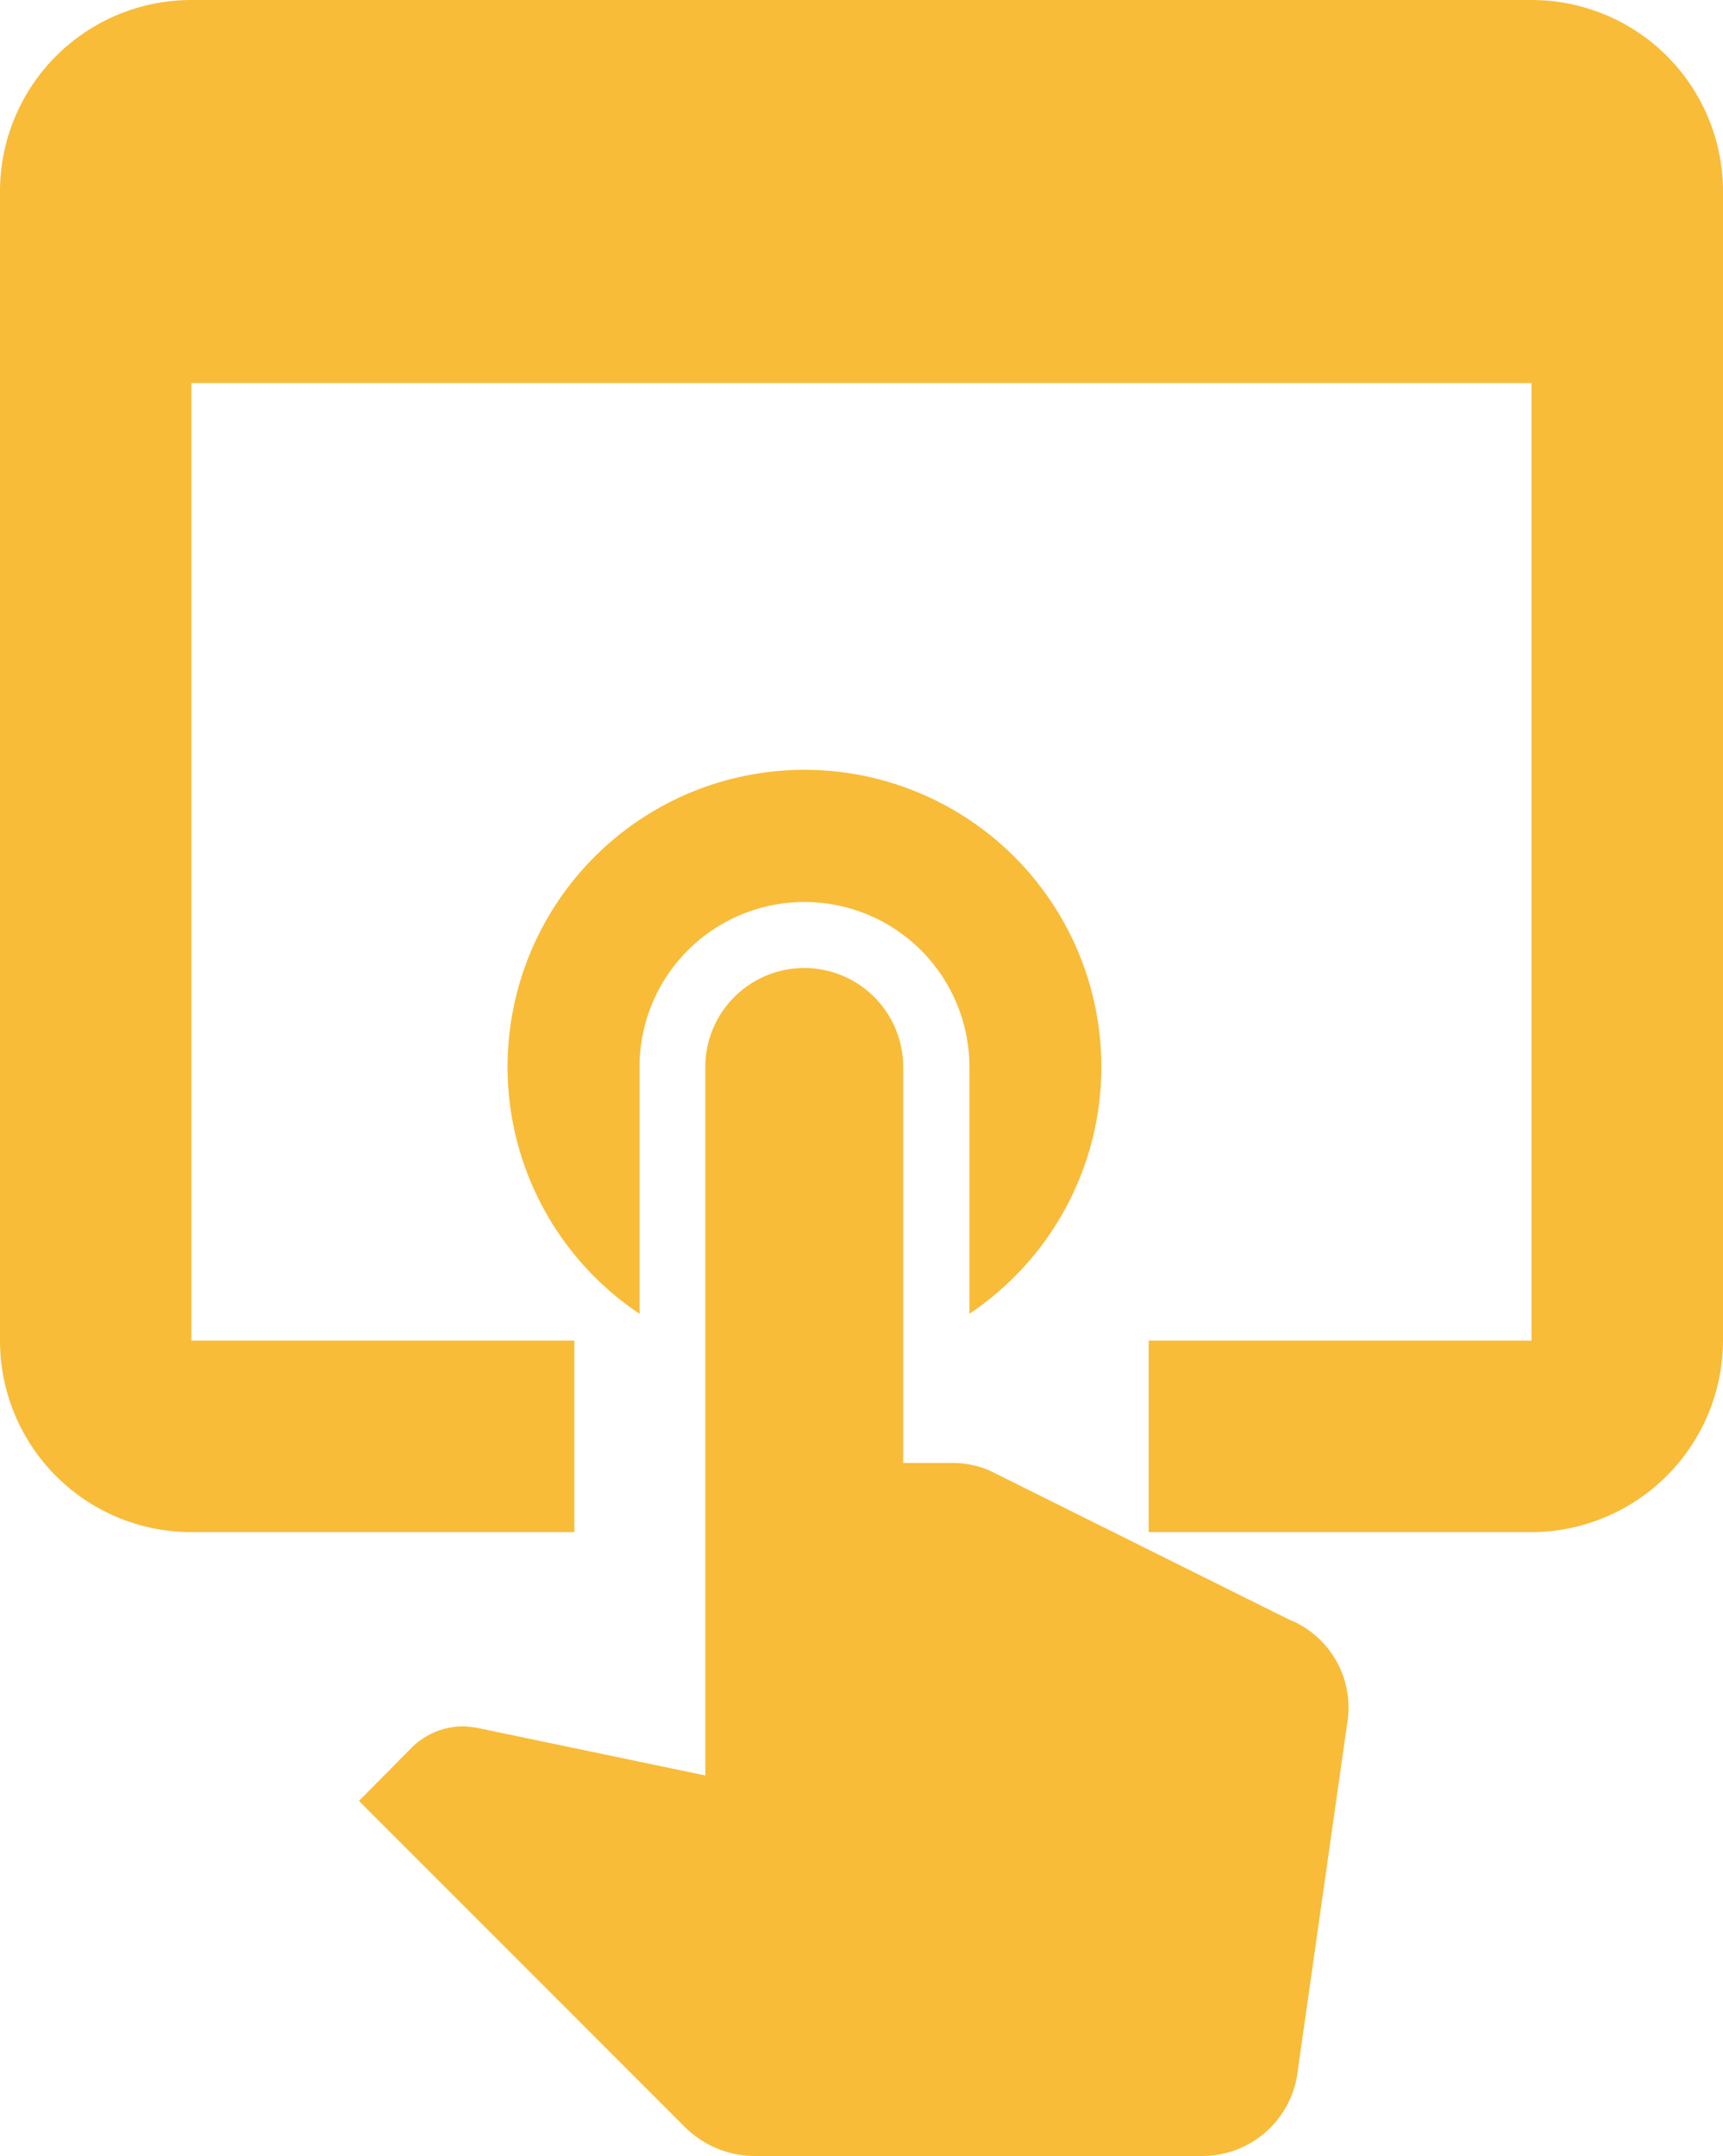
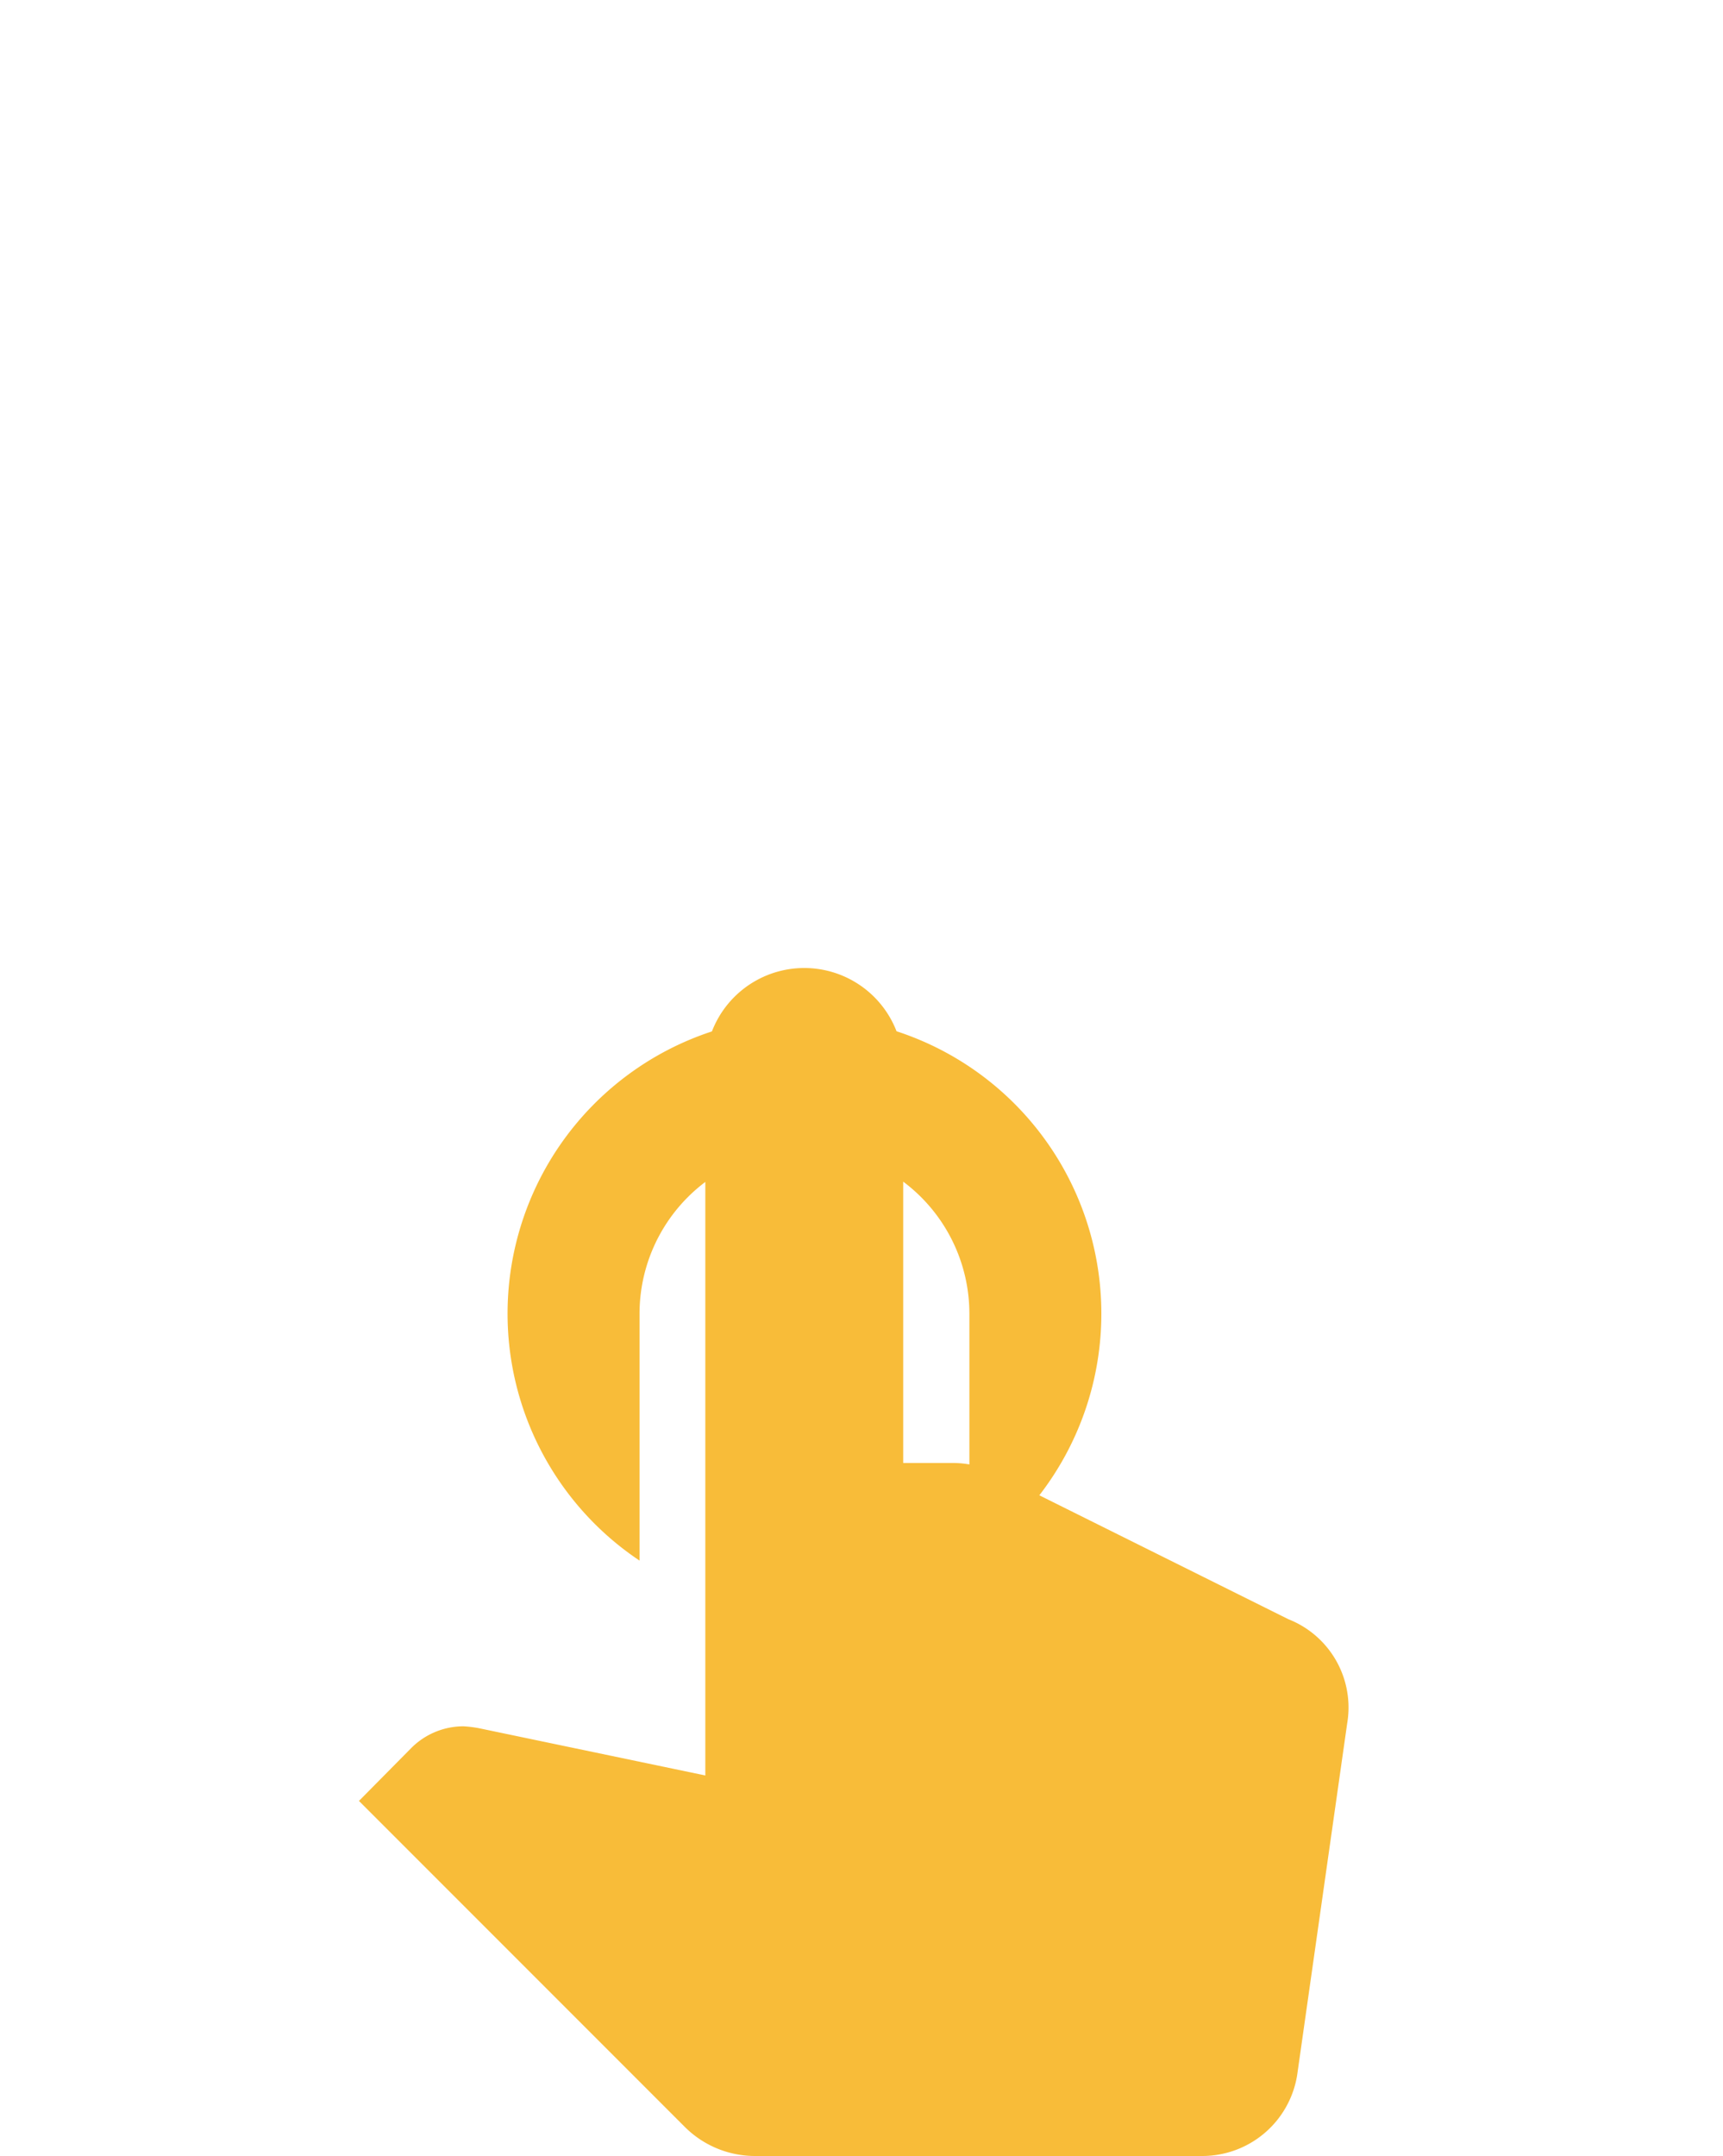
<svg xmlns="http://www.w3.org/2000/svg" id="Group_695" data-name="Group 695" width="26.4" height="33.02" viewBox="0 0 26.4 33.02">
-   <path id="ic_touch_app_24px" d="M9.046,11.329V7.549a2.527,2.527,0,0,1,5.054,0v3.78a4.549,4.549,0,1,0-5.054,0Zm9.946,4.68L14.4,13.725a1.423,1.423,0,0,0-.546-.111h-.768V7.549a1.516,1.516,0,0,0-3.032,0V18.4L6.59,17.677a1.766,1.766,0,0,0-.243-.03,1.131,1.131,0,0,0-.8.334l-.8.809,4.993,4.993a1.522,1.522,0,0,0,1.071.445h6.863a1.472,1.472,0,0,0,1.456-1.294l.758-5.327a1.453,1.453,0,0,0-.9-1.6Z" transform="translate(0.753 8.793)" fill="#F8BC39" />
-   <path id="ic_open_in_browser_24px" d="M26.466,4H5.933A2.932,2.932,0,0,0,3,6.933v17.6a2.932,2.932,0,0,0,2.933,2.933H11.8V24.533H5.933V9.867H26.466V24.533H20.6v2.933h5.867A2.942,2.942,0,0,0,29.4,24.533V6.933A2.932,2.932,0,0,0,26.466,4Z" transform="translate(-3 -4)" fill="#F8BC39" />
+   <path id="ic_touch_app_24px" d="M9.046,11.329a2.527,2.527,0,0,1,5.054,0v3.78a4.549,4.549,0,1,0-5.054,0Zm9.946,4.68L14.4,13.725a1.423,1.423,0,0,0-.546-.111h-.768V7.549a1.516,1.516,0,0,0-3.032,0V18.4L6.59,17.677a1.766,1.766,0,0,0-.243-.03,1.131,1.131,0,0,0-.8.334l-.8.809,4.993,4.993a1.522,1.522,0,0,0,1.071.445h6.863a1.472,1.472,0,0,0,1.456-1.294l.758-5.327a1.453,1.453,0,0,0-.9-1.6Z" transform="translate(0.753 8.793)" fill="#F8BC39" />
</svg>